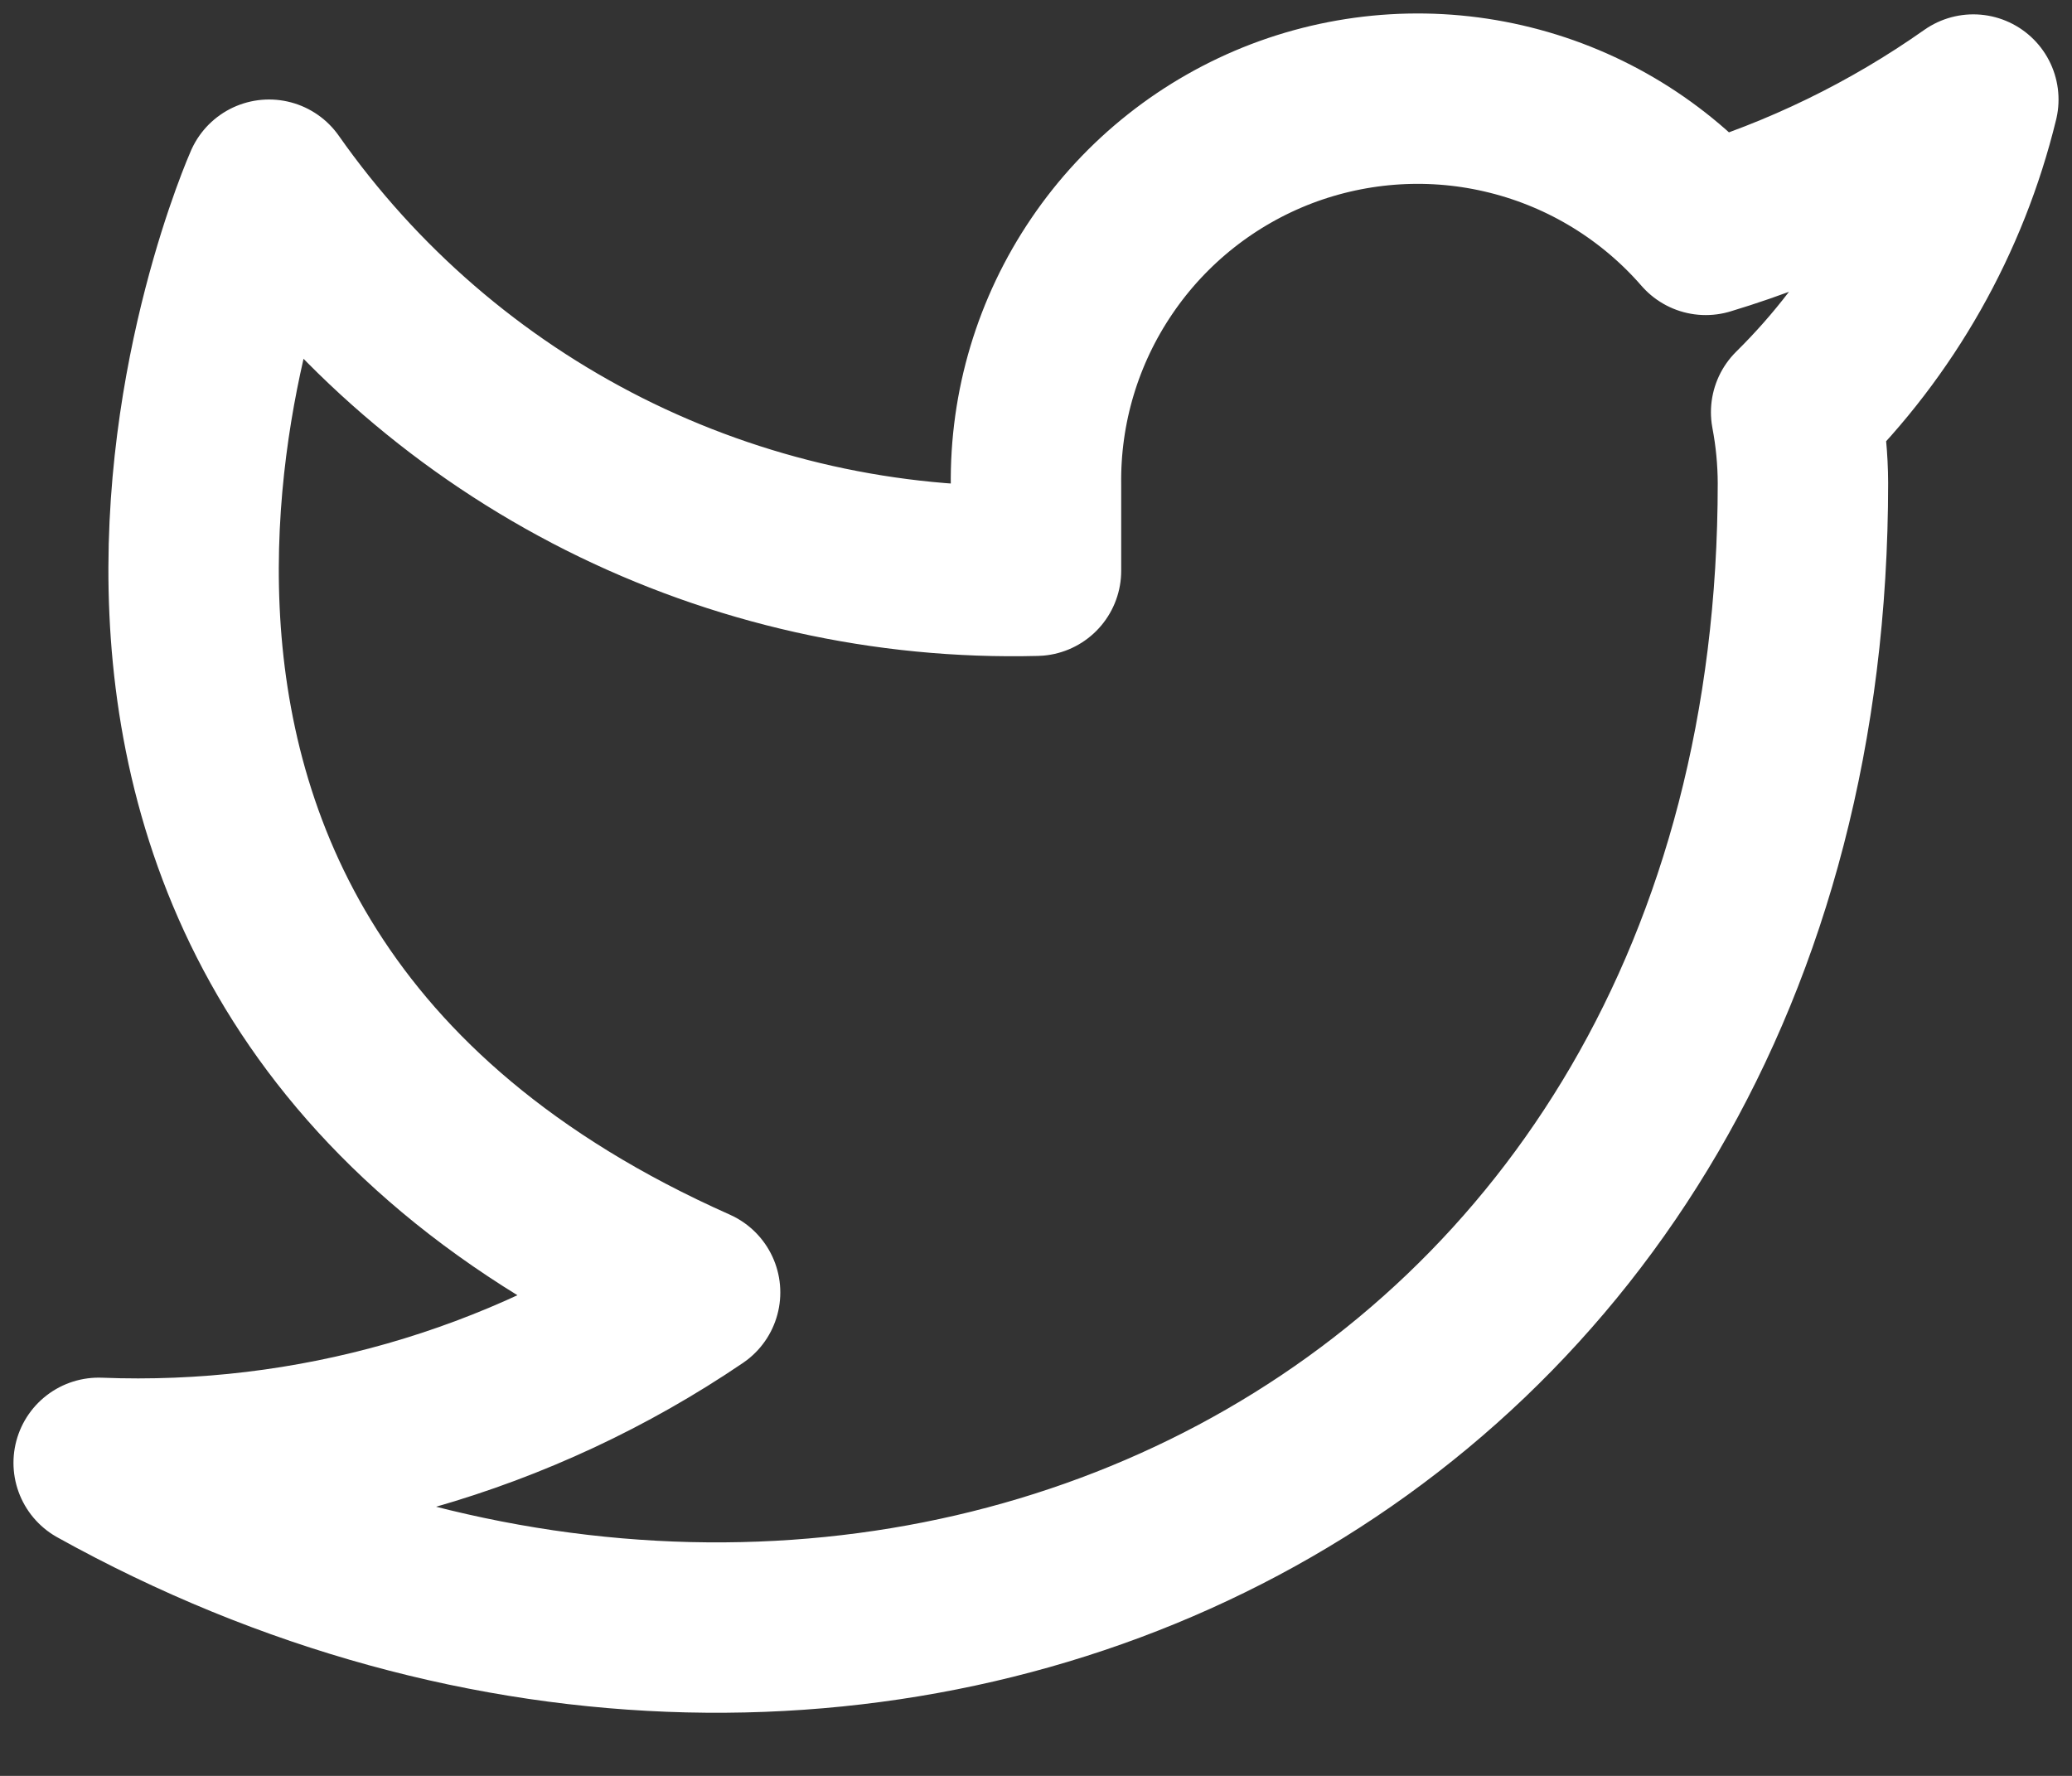
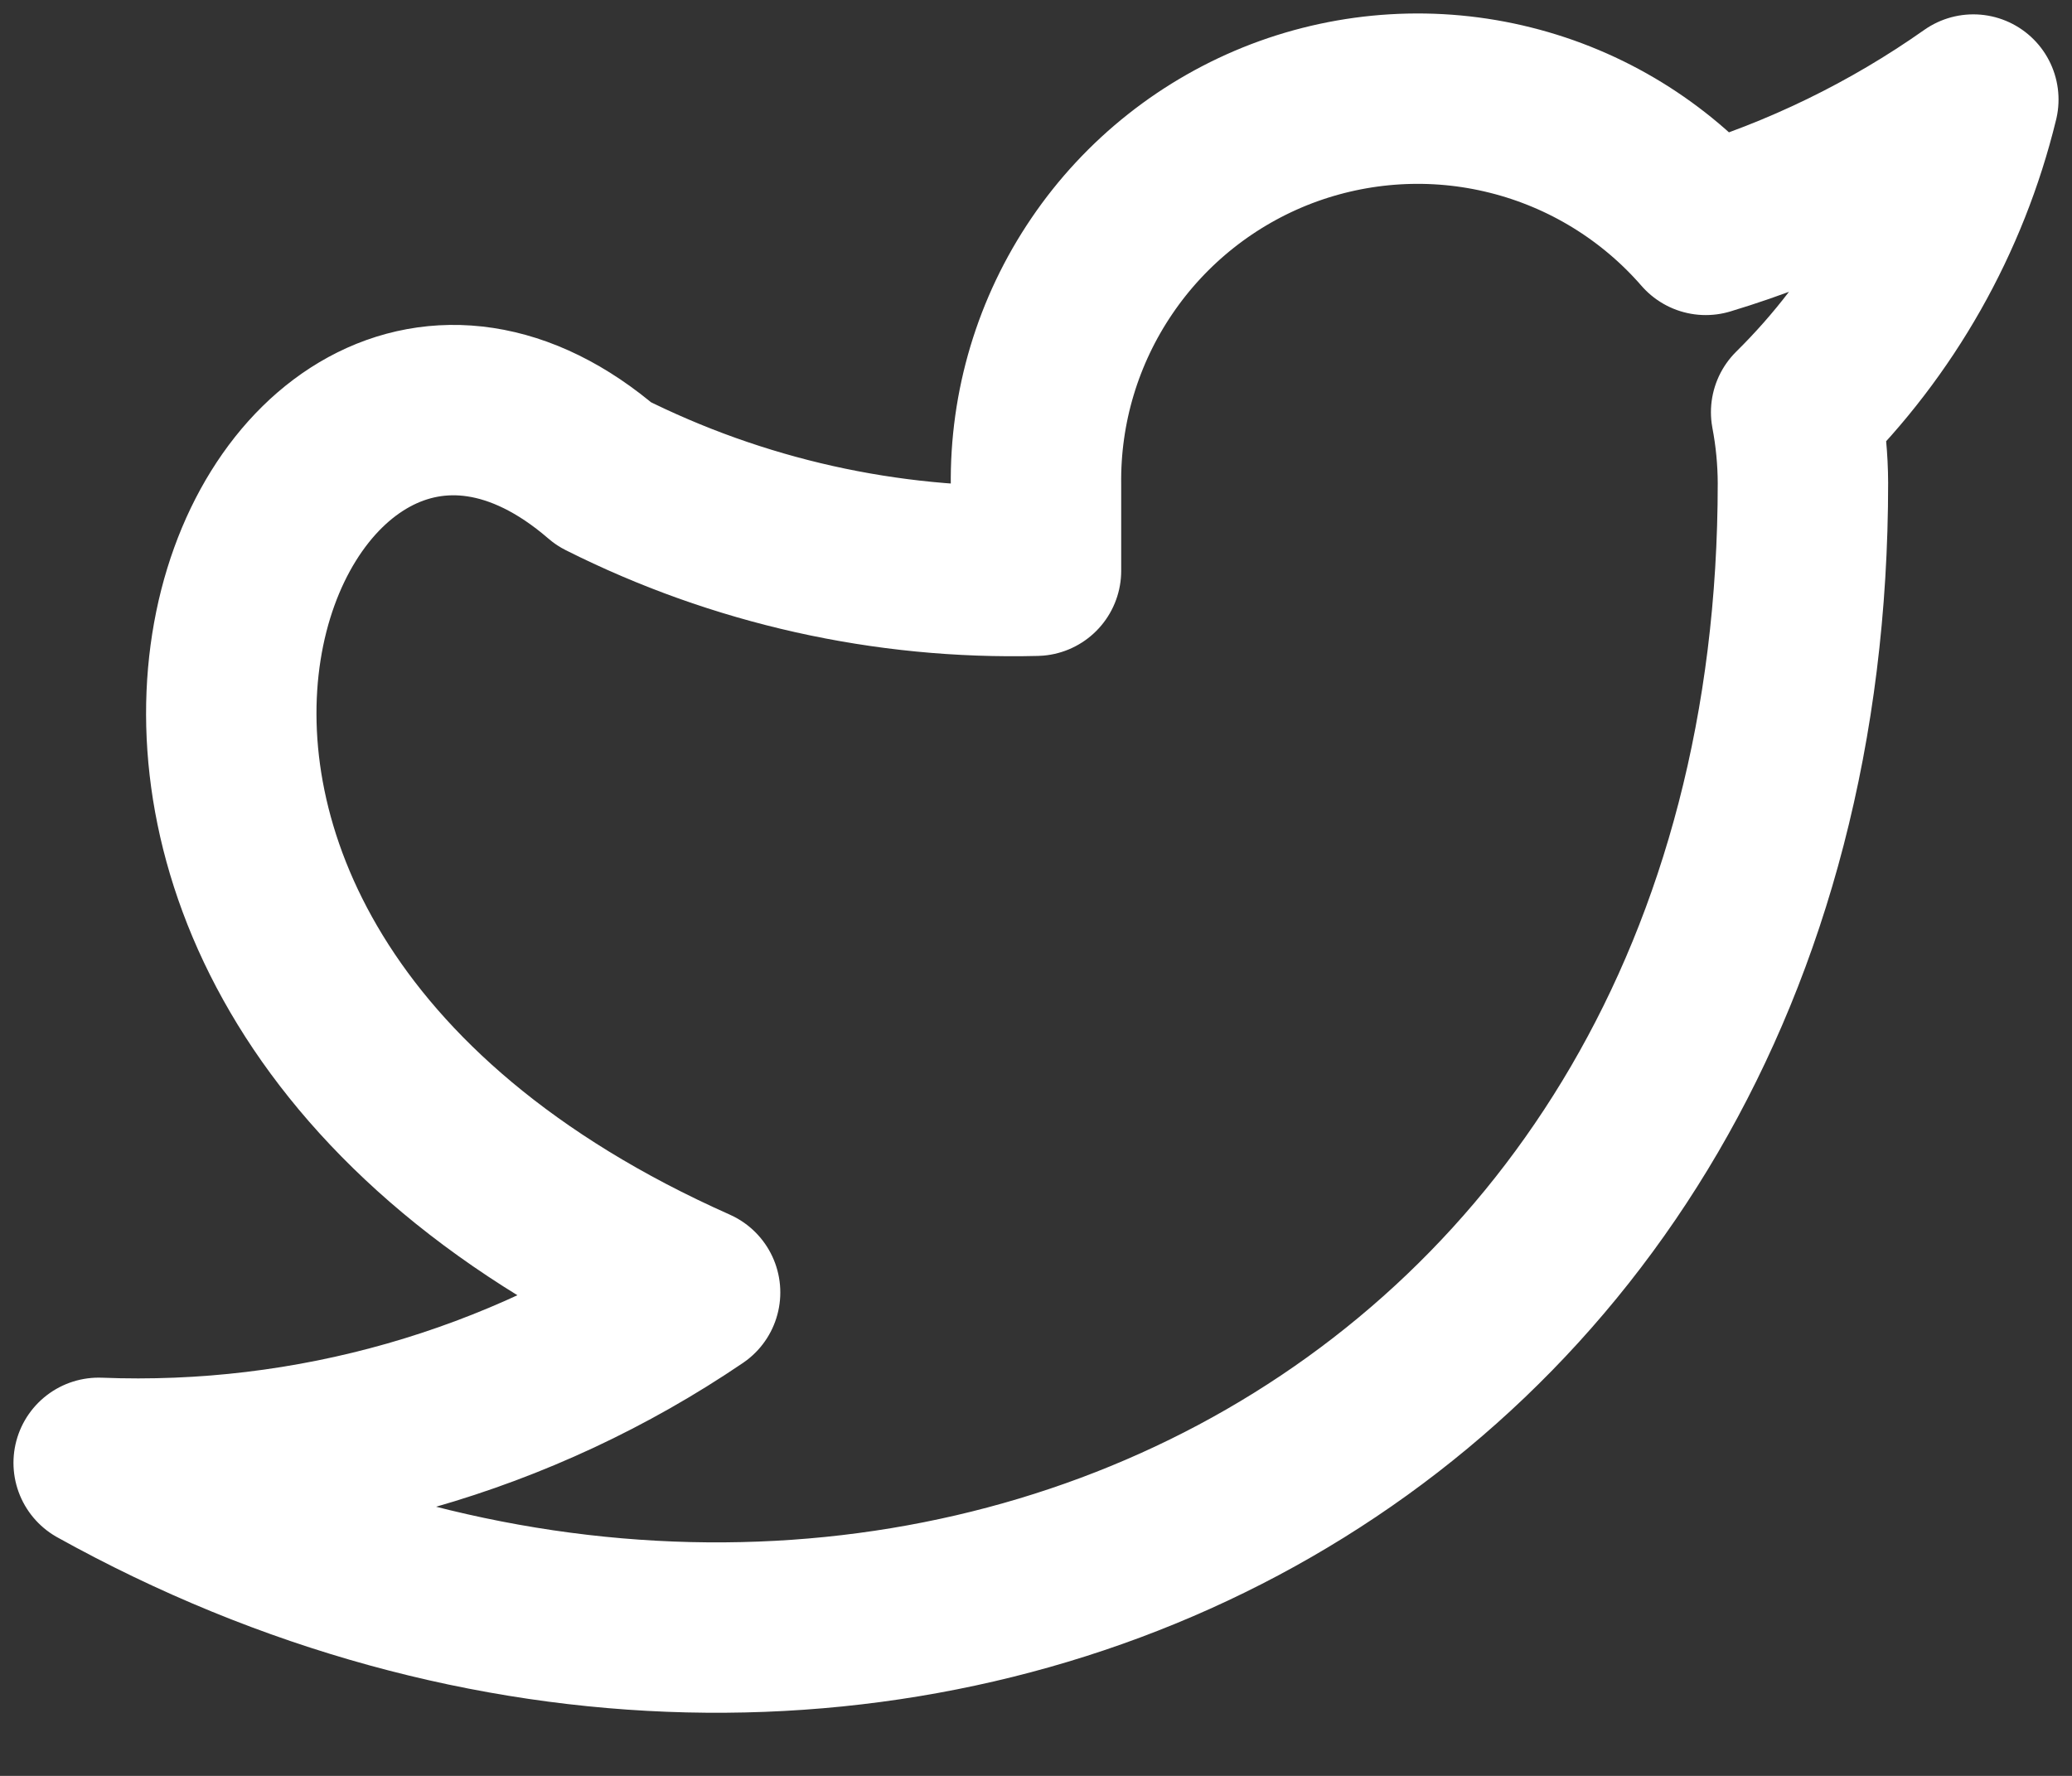
<svg xmlns="http://www.w3.org/2000/svg" width="21" height="18" viewBox="0 0 21 18" fill="none">
  <rect x="0" y="0" width="21" height="18" fill="#333333" stroke="none" />
-   <path d="M20 1.009C19.173 1.592 18.257 2.038 17.288 2.33C16.768 1.732 16.077 1.308 15.308 1.116C14.539 0.923 13.73 0.972 12.989 1.254C12.249 1.537 11.613 2.04 11.168 2.696C10.722 3.352 10.489 4.128 10.5 4.921V5.785C8.982 5.824 7.478 5.487 6.122 4.805C4.766 4.122 3.6 3.115 2.727 1.872C2.727 1.872 -0.727 9.645 7.045 13.1C5.267 14.307 3.148 14.912 1 14.827C8.773 19.145 18.273 14.827 18.273 4.895C18.272 4.654 18.249 4.414 18.204 4.178C19.085 3.309 19.707 2.211 20 1.009Z" stroke="white" stroke-width="1.727" stroke-linecap="round" stroke-linejoin="round" />
+   <path d="M20 1.009C19.173 1.592 18.257 2.038 17.288 2.33C16.768 1.732 16.077 1.308 15.308 1.116C14.539 0.923 13.73 0.972 12.989 1.254C12.249 1.537 11.613 2.04 11.168 2.696C10.722 3.352 10.489 4.128 10.5 4.921V5.785C8.982 5.824 7.478 5.487 6.122 4.805C2.727 1.872 -0.727 9.645 7.045 13.1C5.267 14.307 3.148 14.912 1 14.827C8.773 19.145 18.273 14.827 18.273 4.895C18.272 4.654 18.249 4.414 18.204 4.178C19.085 3.309 19.707 2.211 20 1.009Z" stroke="white" stroke-width="1.727" stroke-linecap="round" stroke-linejoin="round" />
</svg>